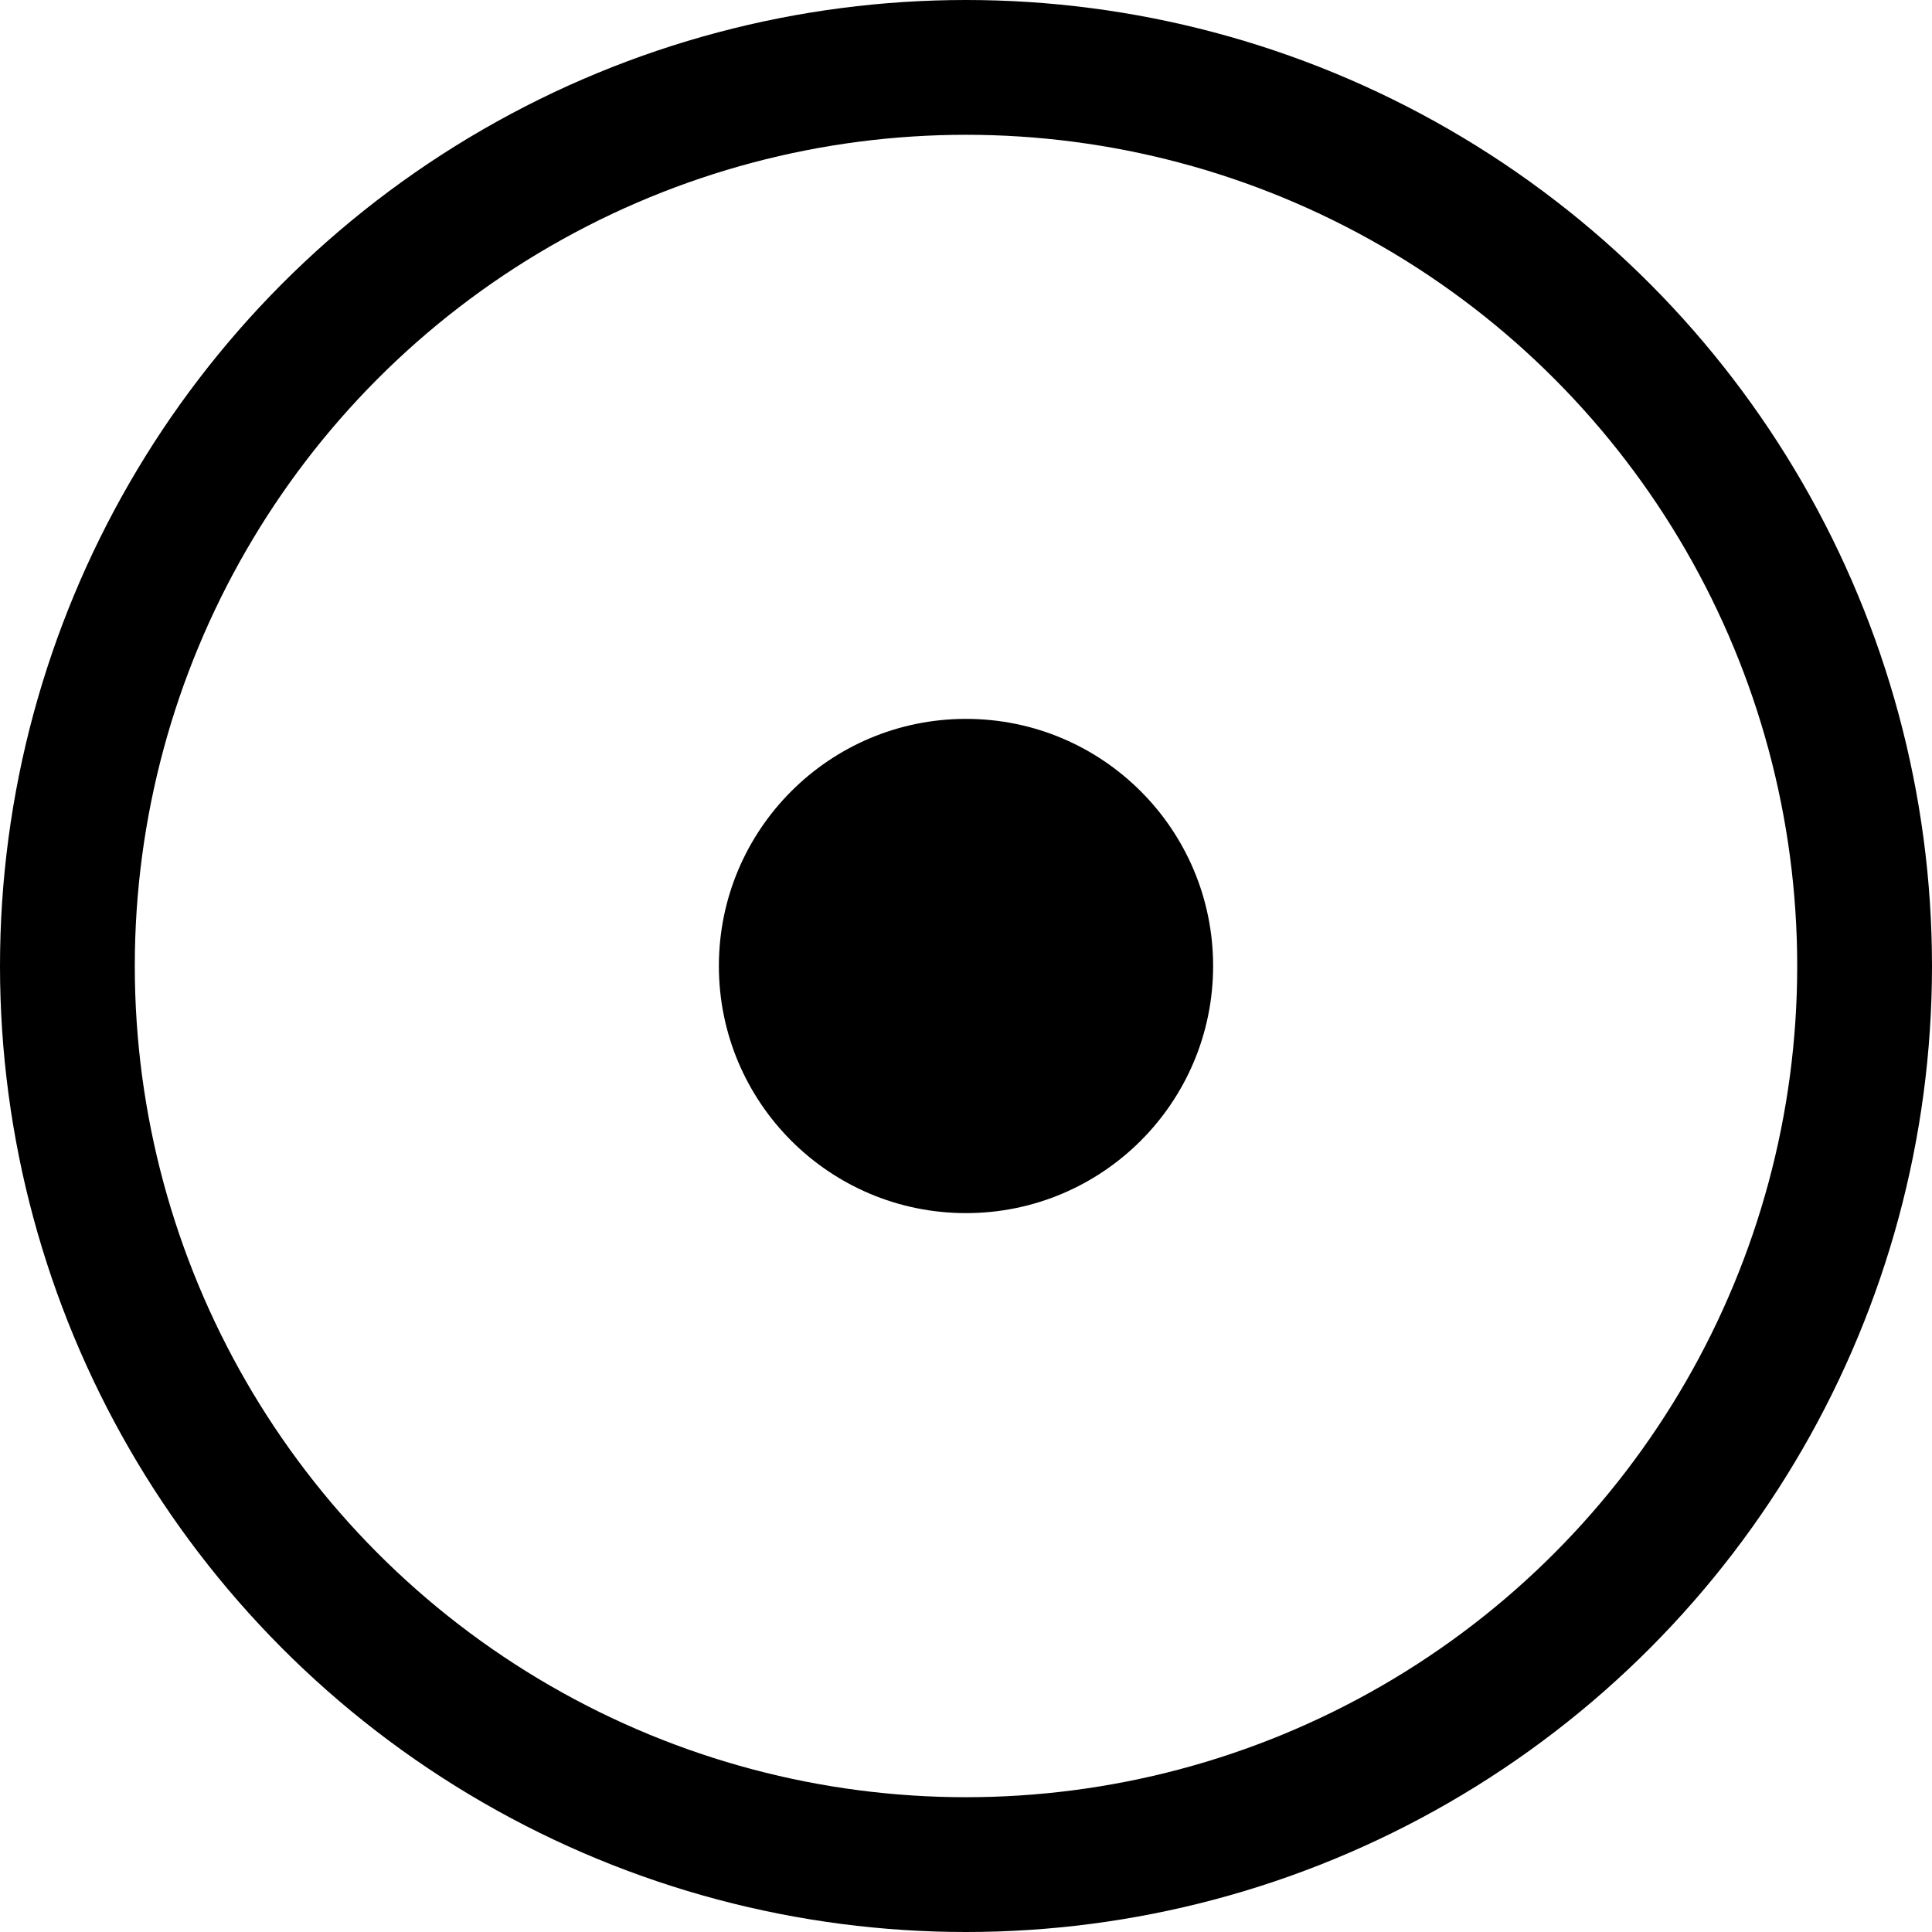
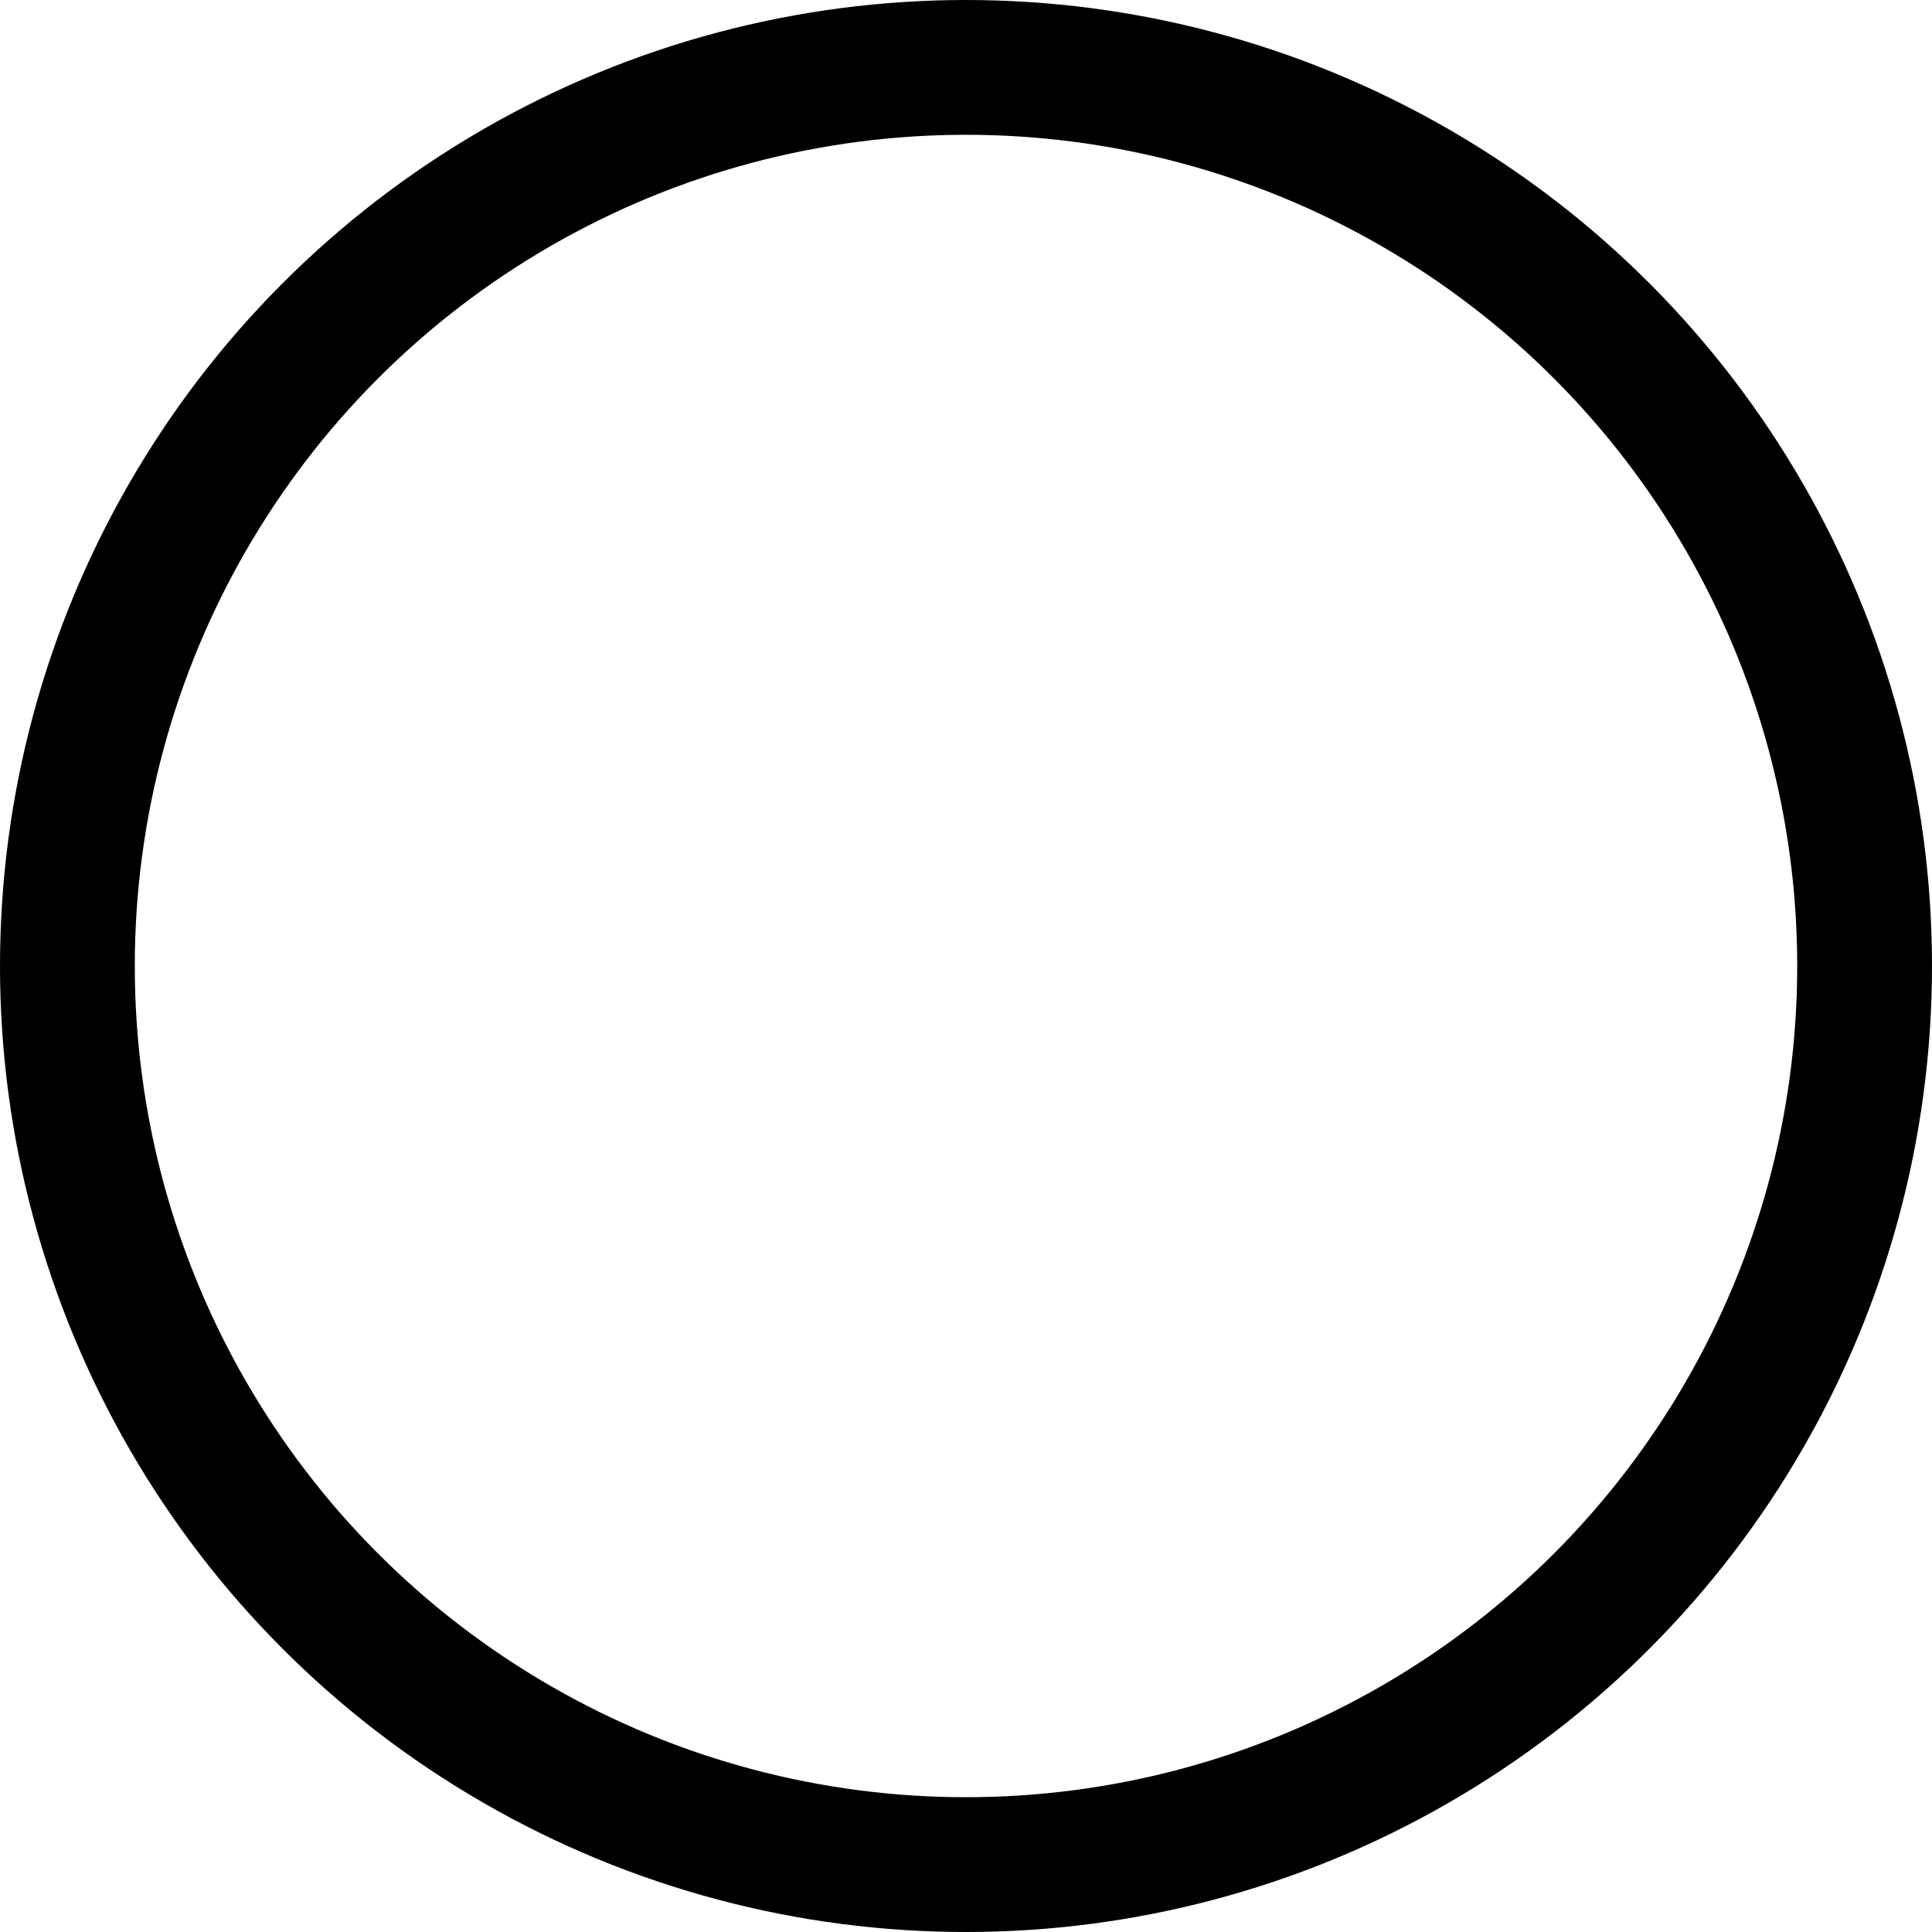
<svg xmlns="http://www.w3.org/2000/svg" version="1.1" width="43" height="43">
  <svg width="43" height="43" viewBox="0 0 43 43" fill="none">
    <circle cx="21.5" cy="21.5" r="20" stroke="black" stroke-width="3" />
-     <circle cx="21.5" cy="21.5" r="5.5" fill="black" />
  </svg>
  <style>@media (prefers-color-scheme: light) { :root { filter: none; } }
@media (prefers-color-scheme: dark) { :root { filter: none; } }
</style>
</svg>